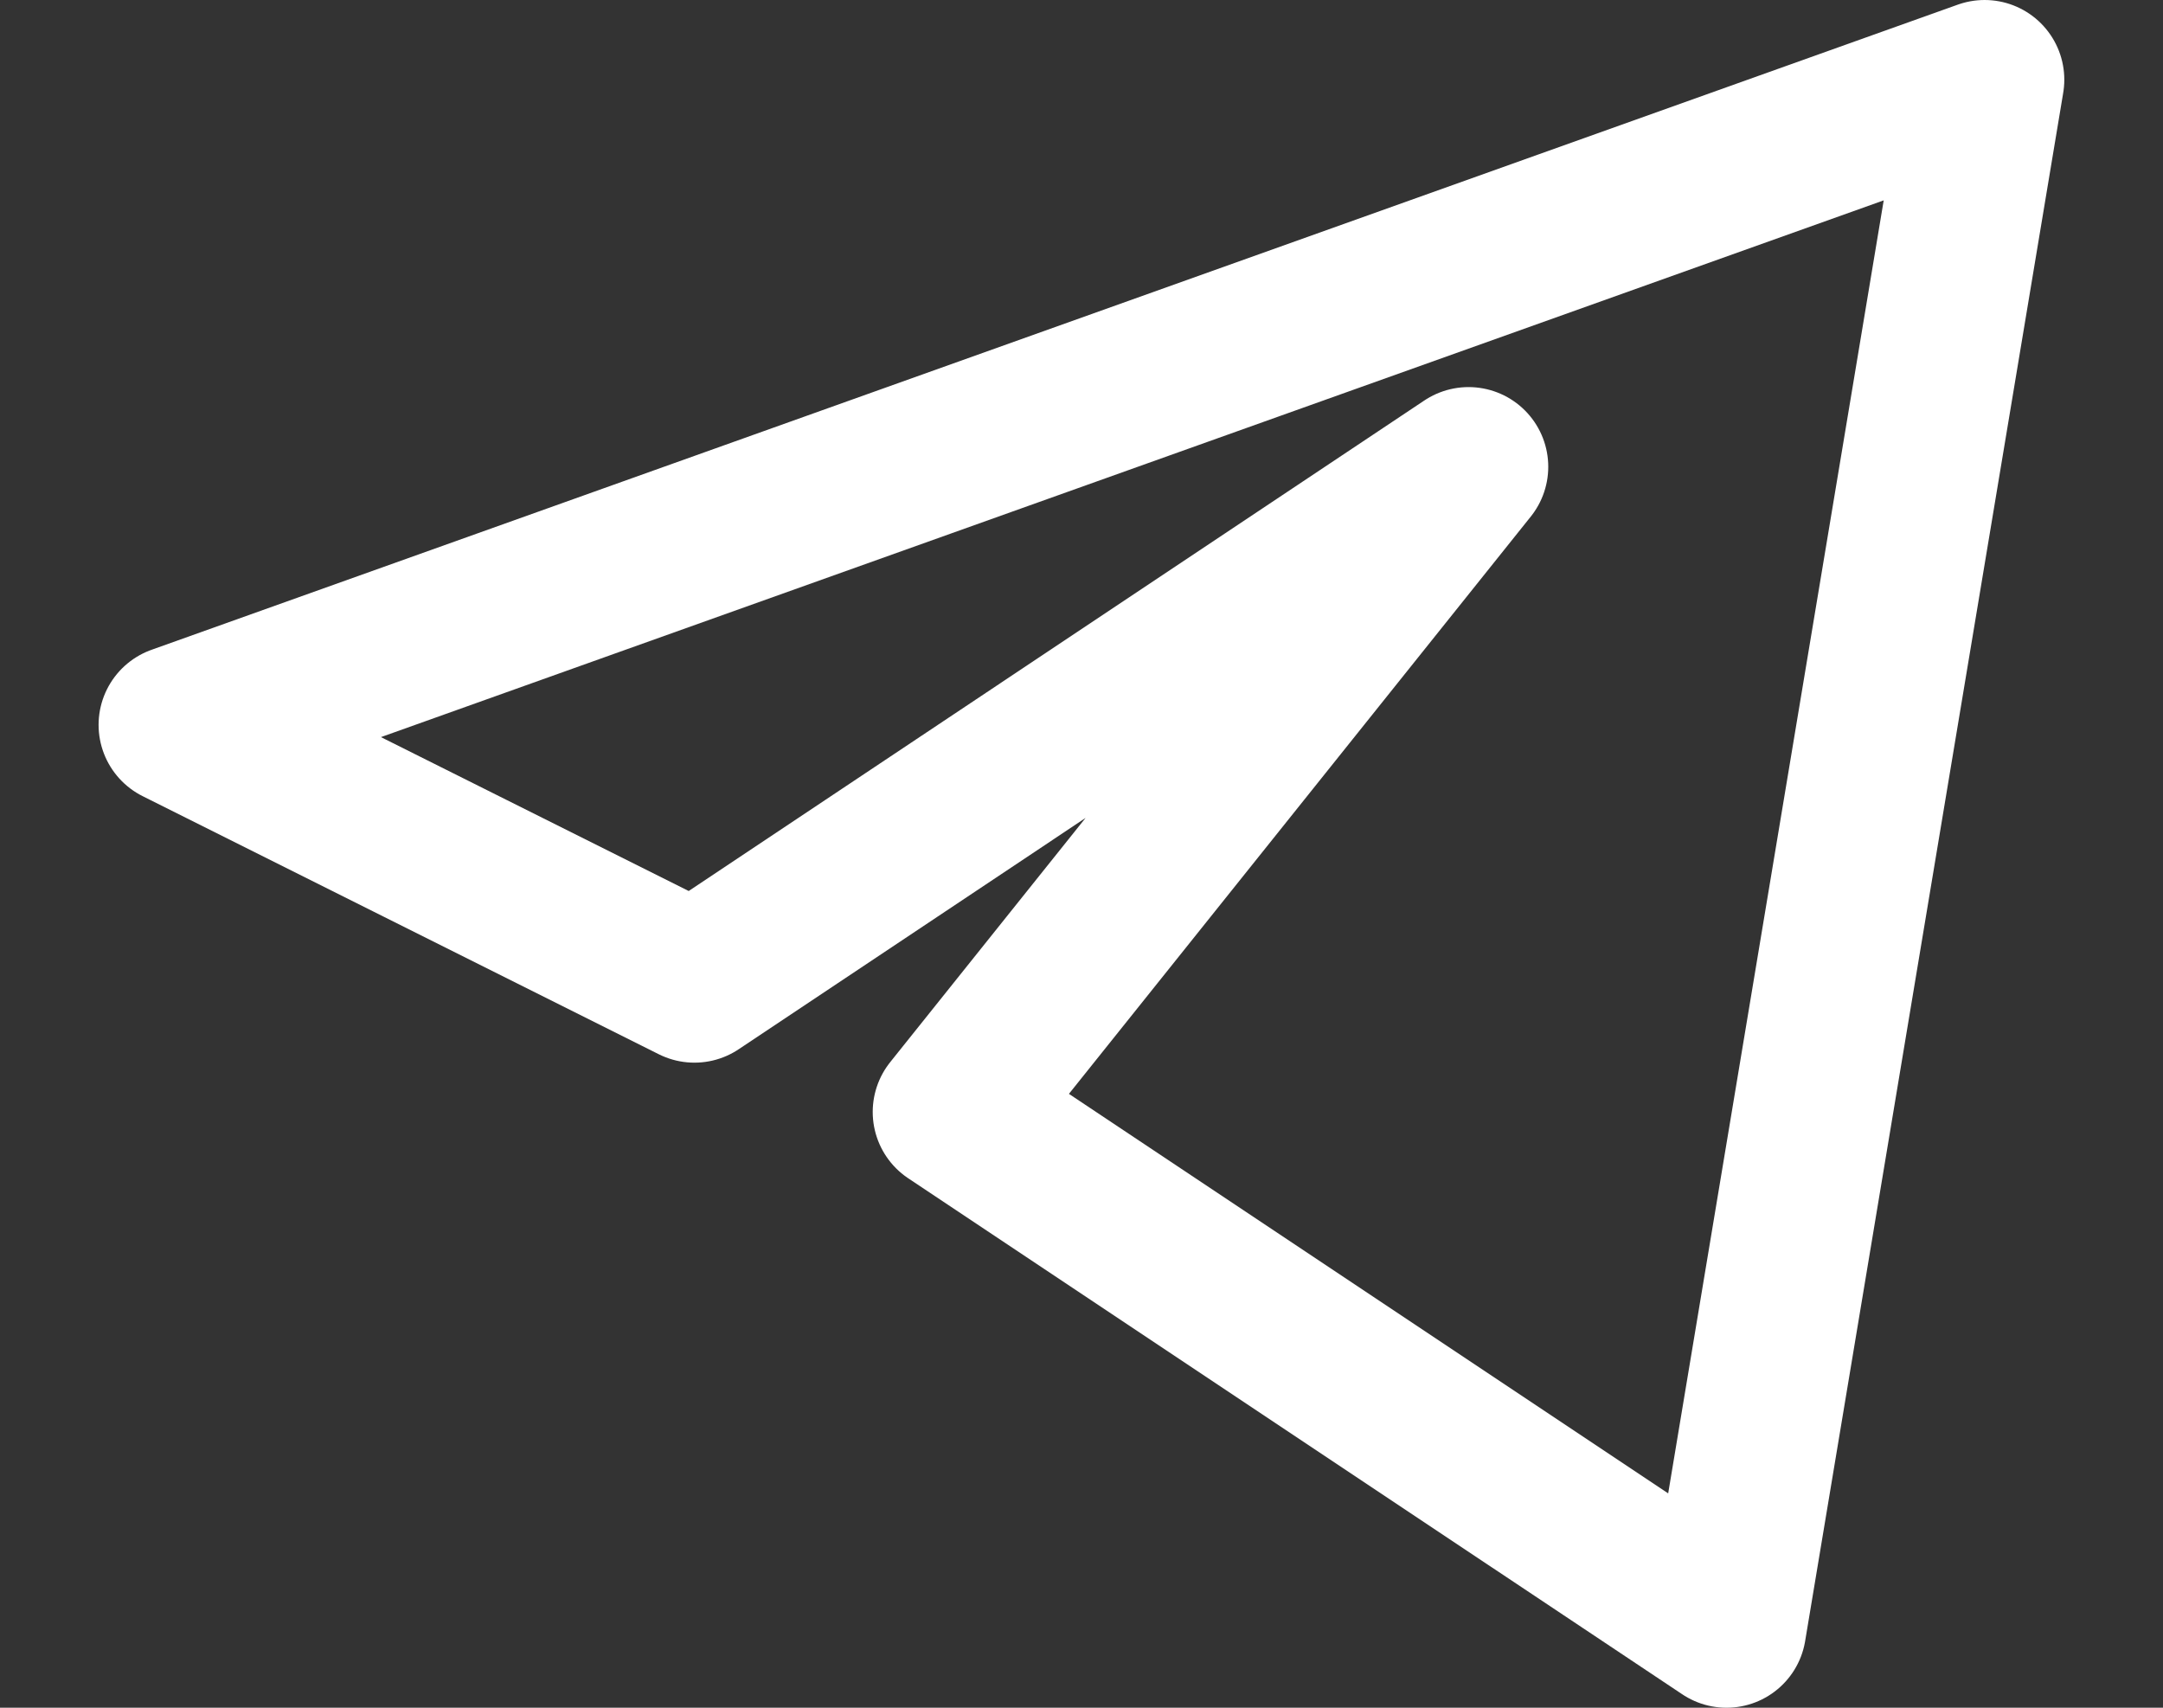
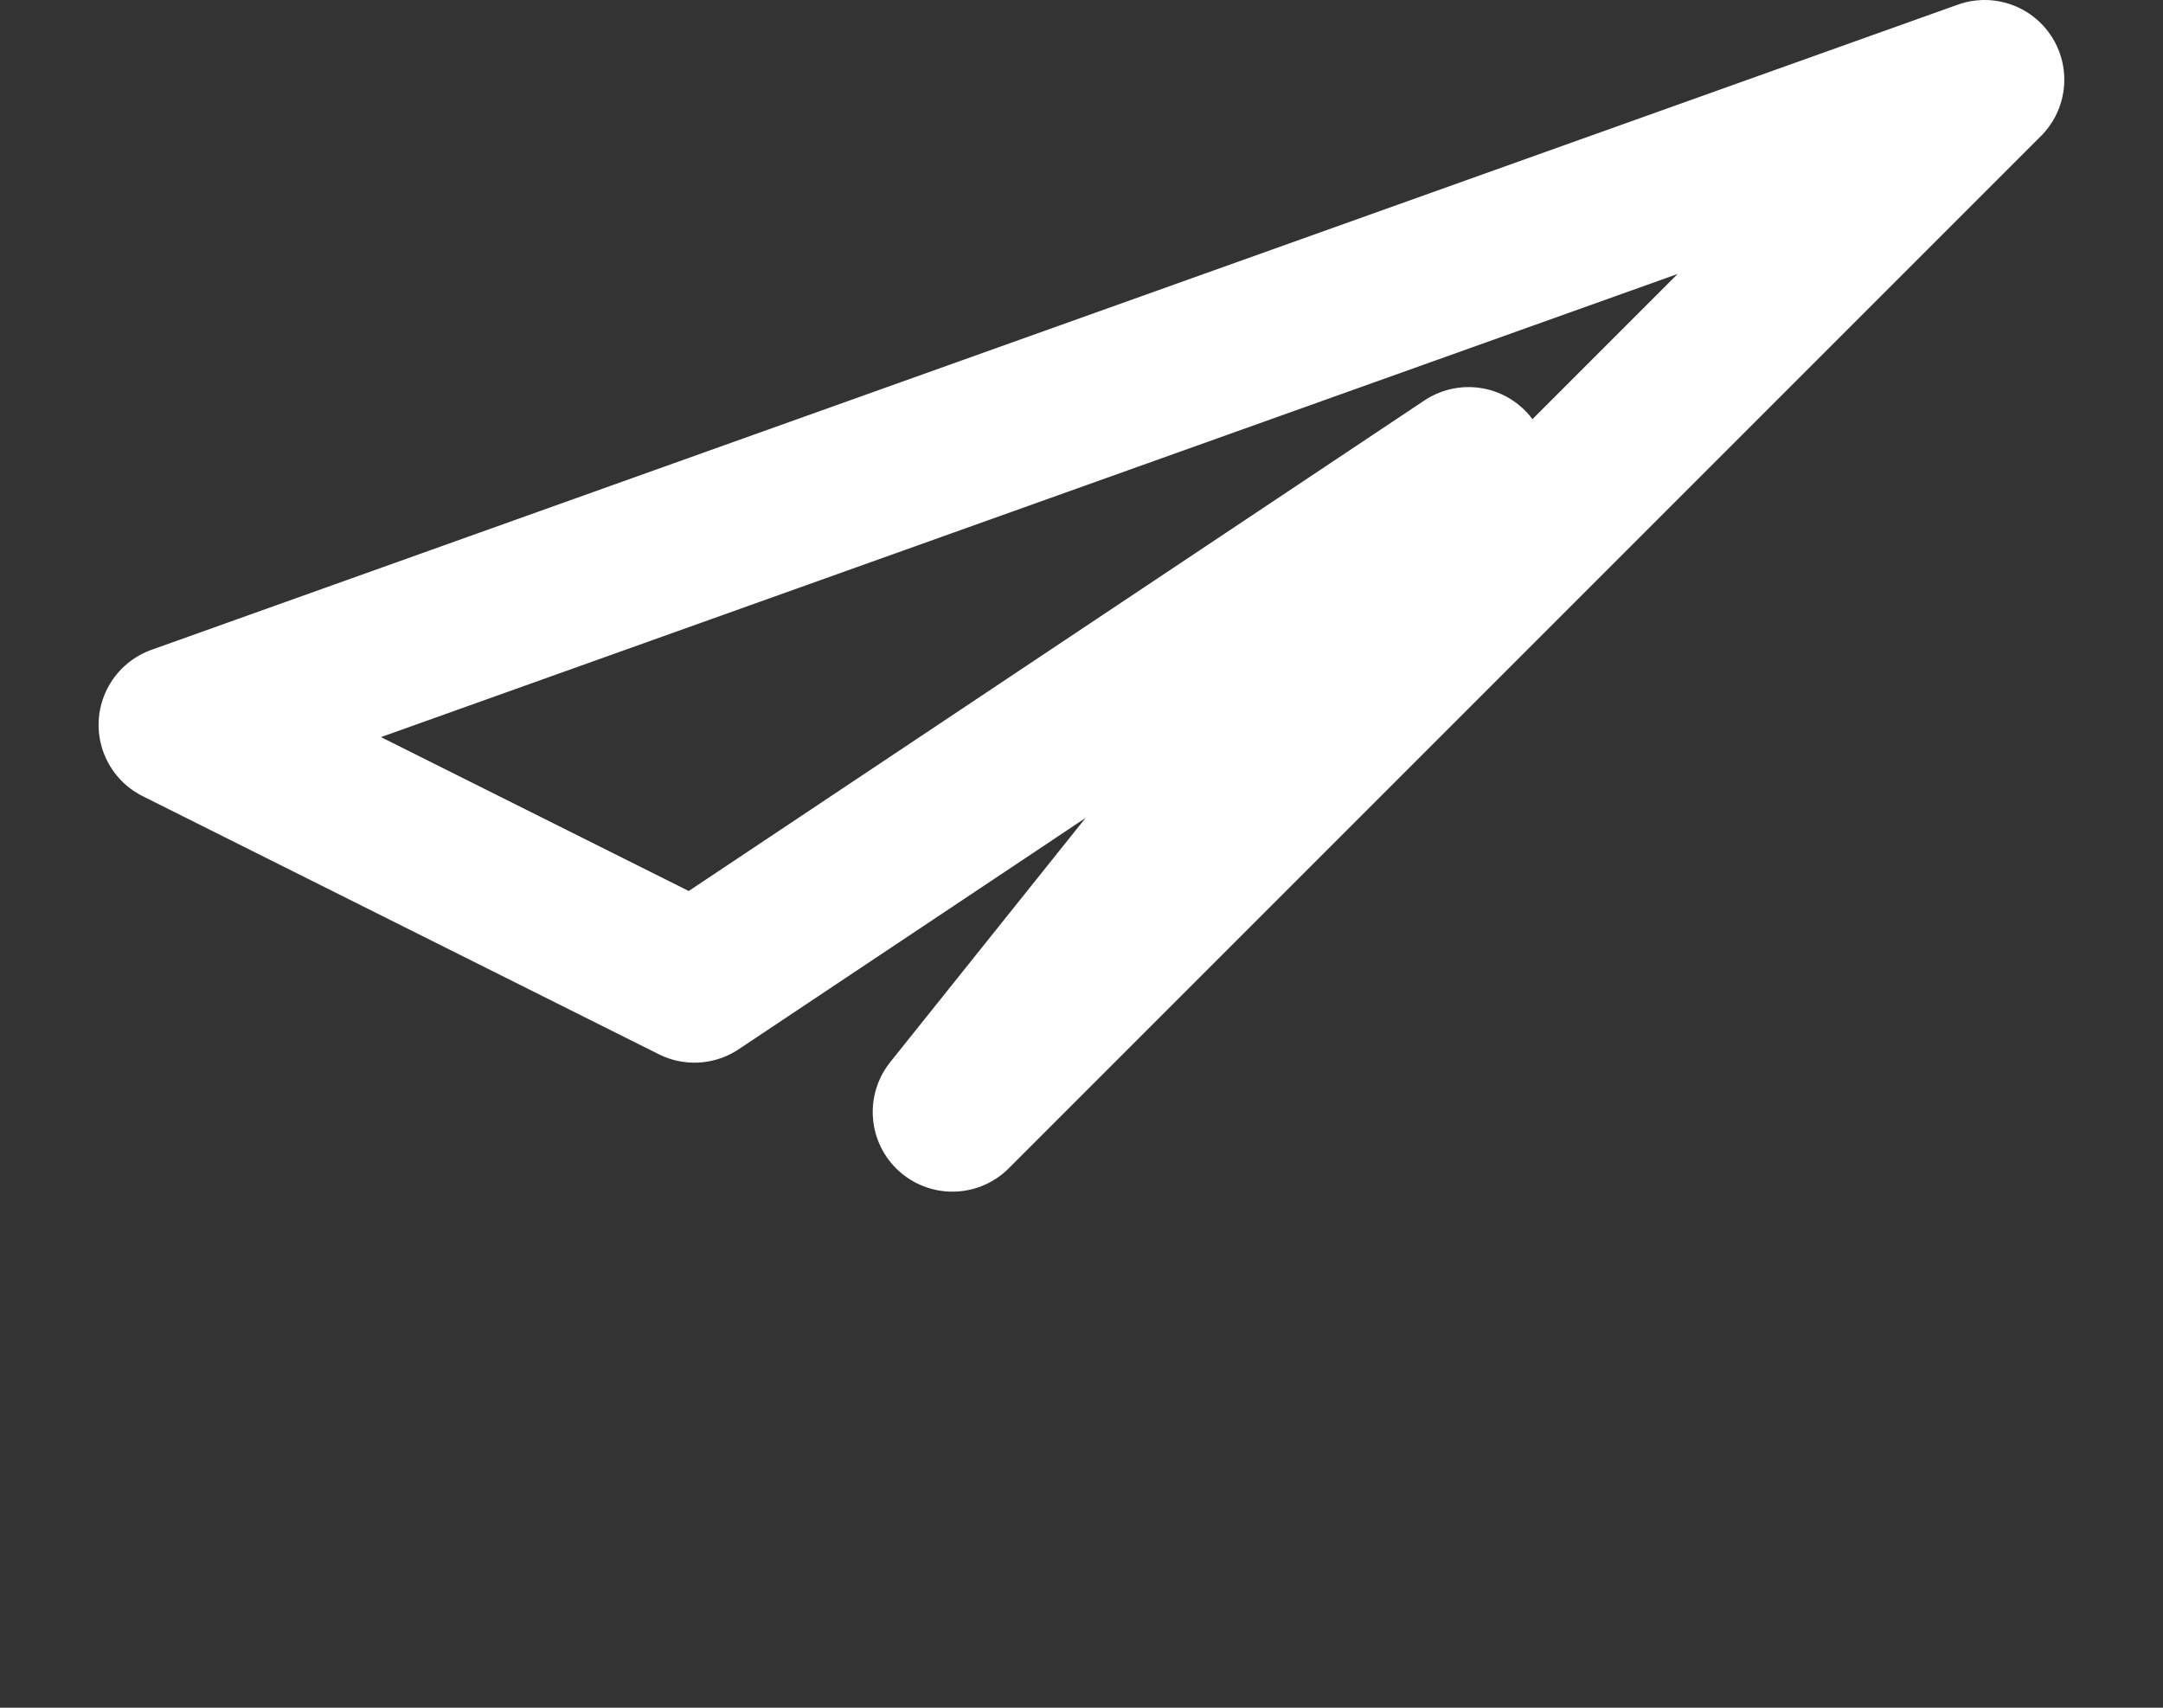
<svg xmlns="http://www.w3.org/2000/svg" width="19" height="15" viewBox="0 0 19 15" fill="none">
  <rect x="0" y="0" width="19" height="15" fill="#333333" stroke="none" />
-   <path d="M17.433 0.7L1.566 6.367L6.1 8.634L12.9 4.1L8.366 9.767L15.166 14.3L17.433 0.7Z" stroke="white" stroke-width="1.4" stroke-linejoin="round" />
+   <path d="M17.433 0.7L1.566 6.367L6.1 8.634L12.9 4.1L8.366 9.767L17.433 0.7Z" stroke="white" stroke-width="1.4" stroke-linejoin="round" />
</svg>